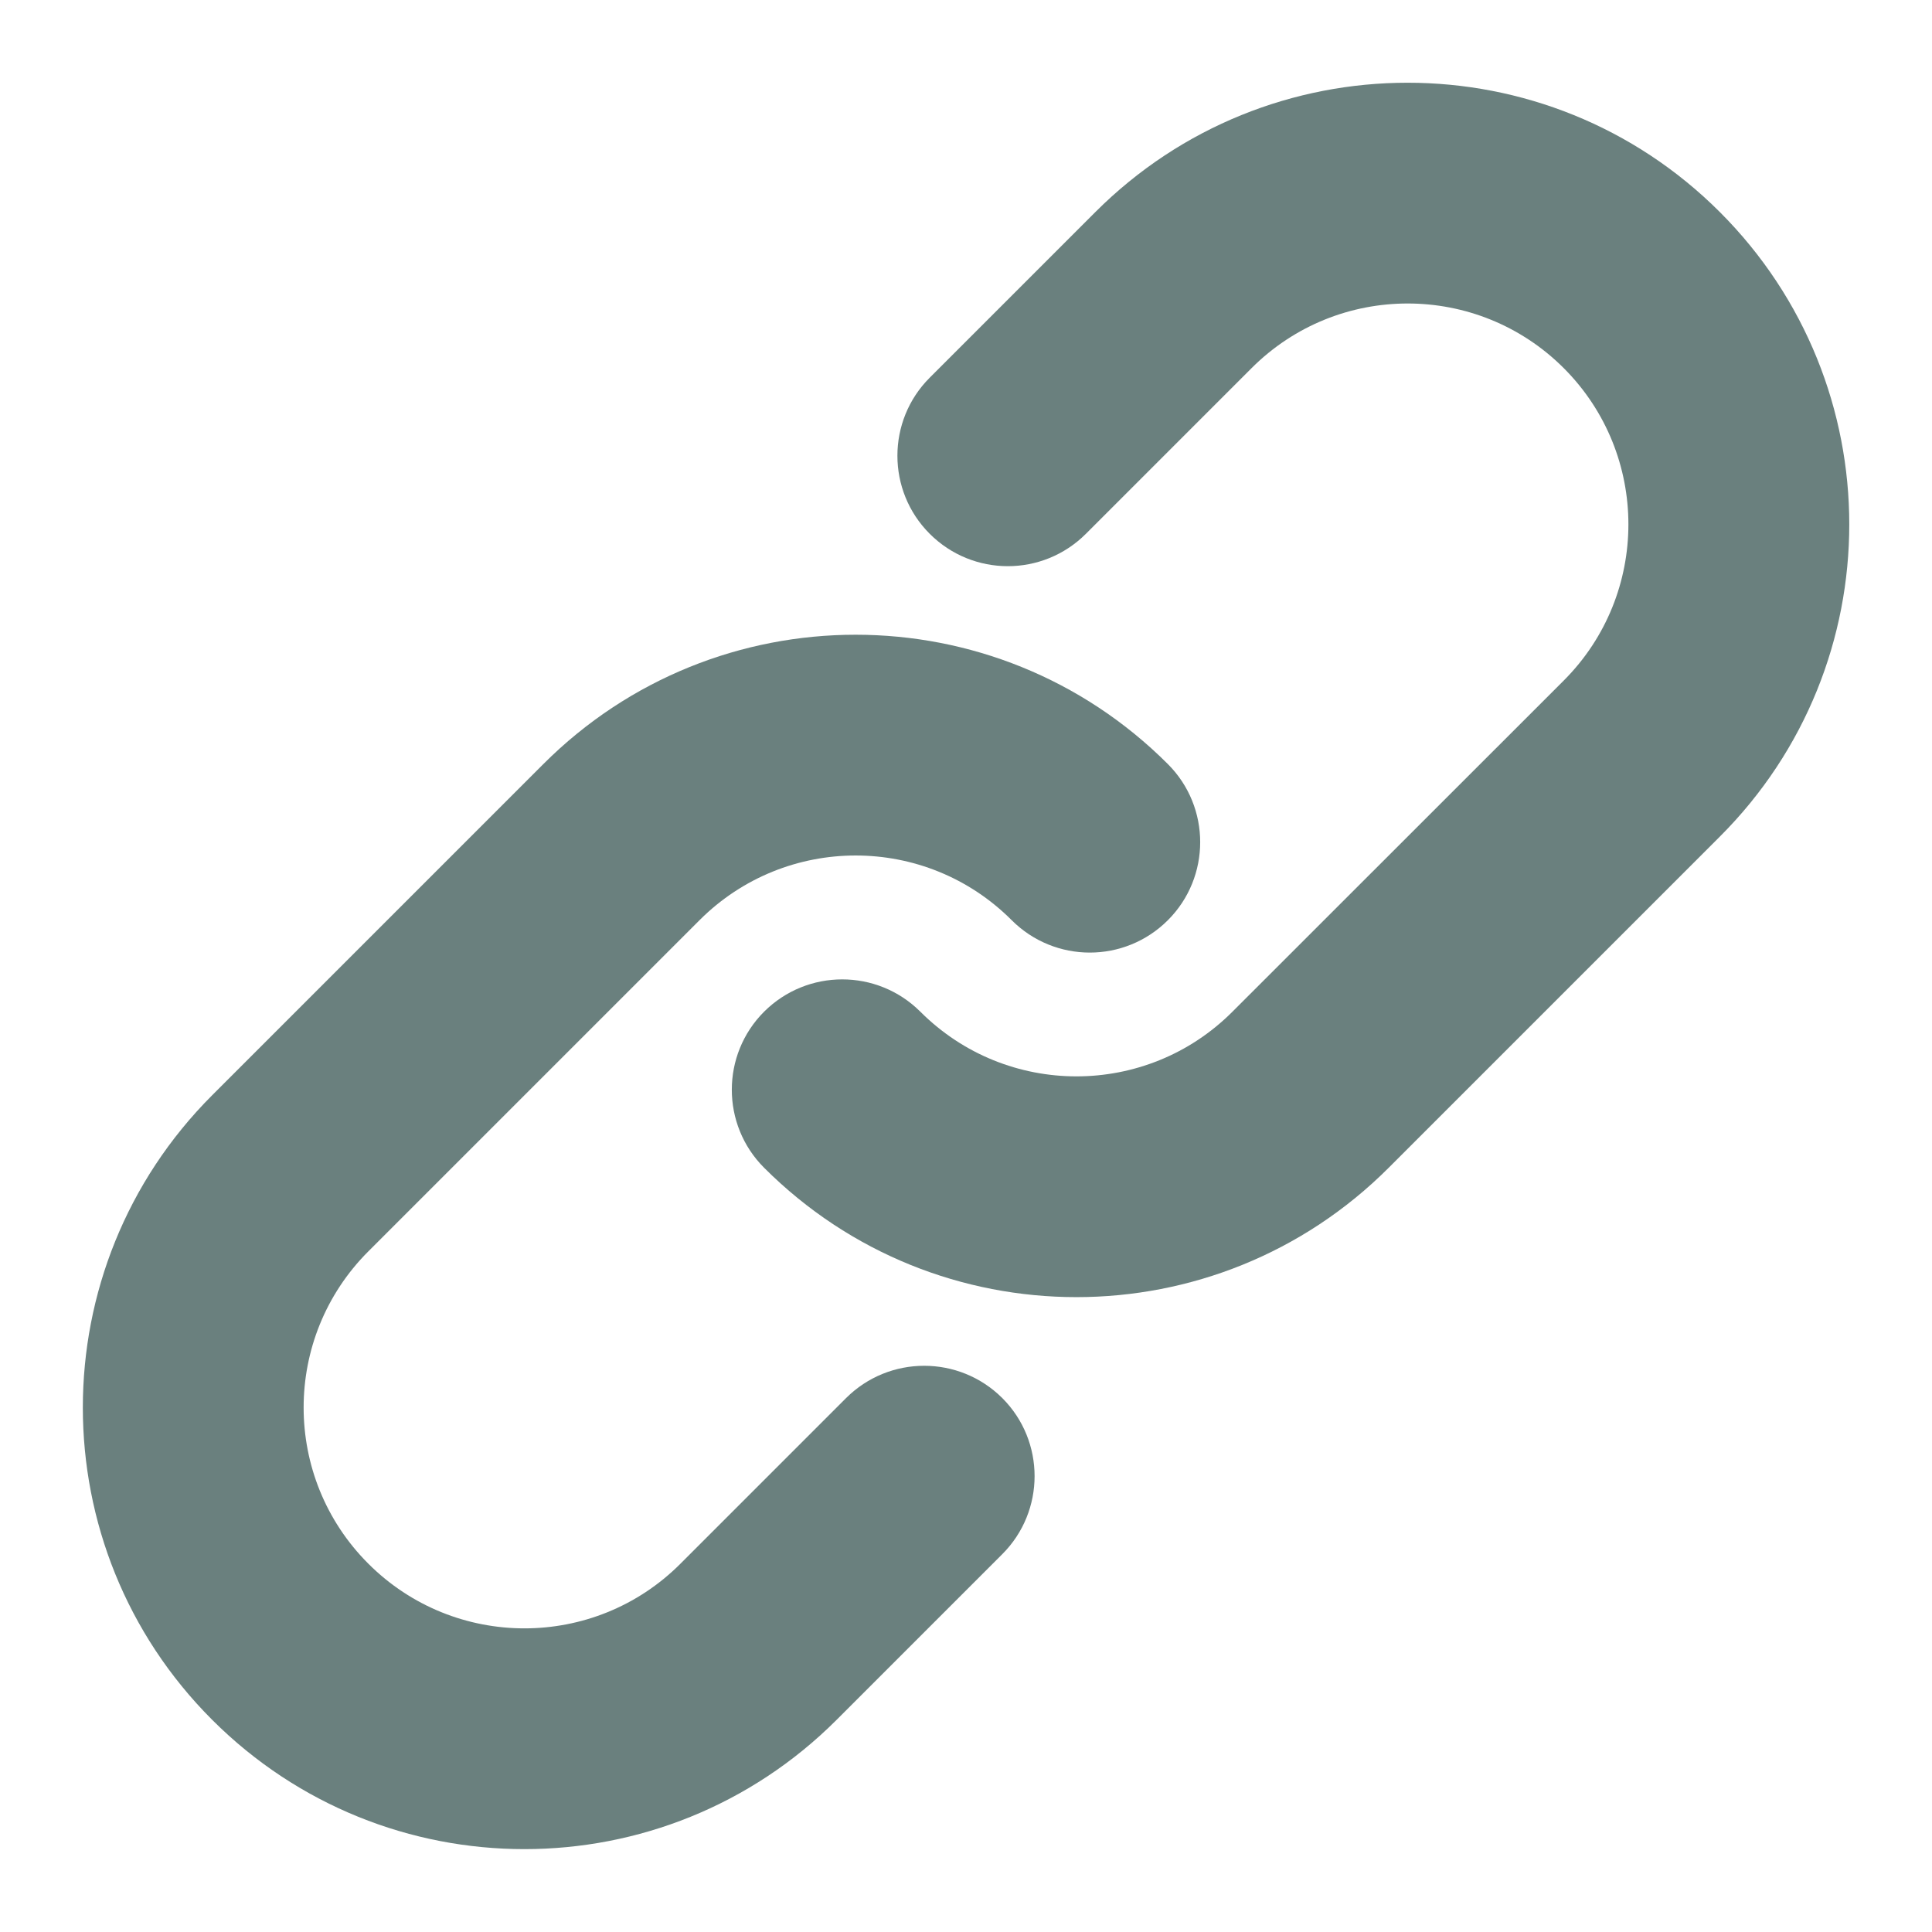
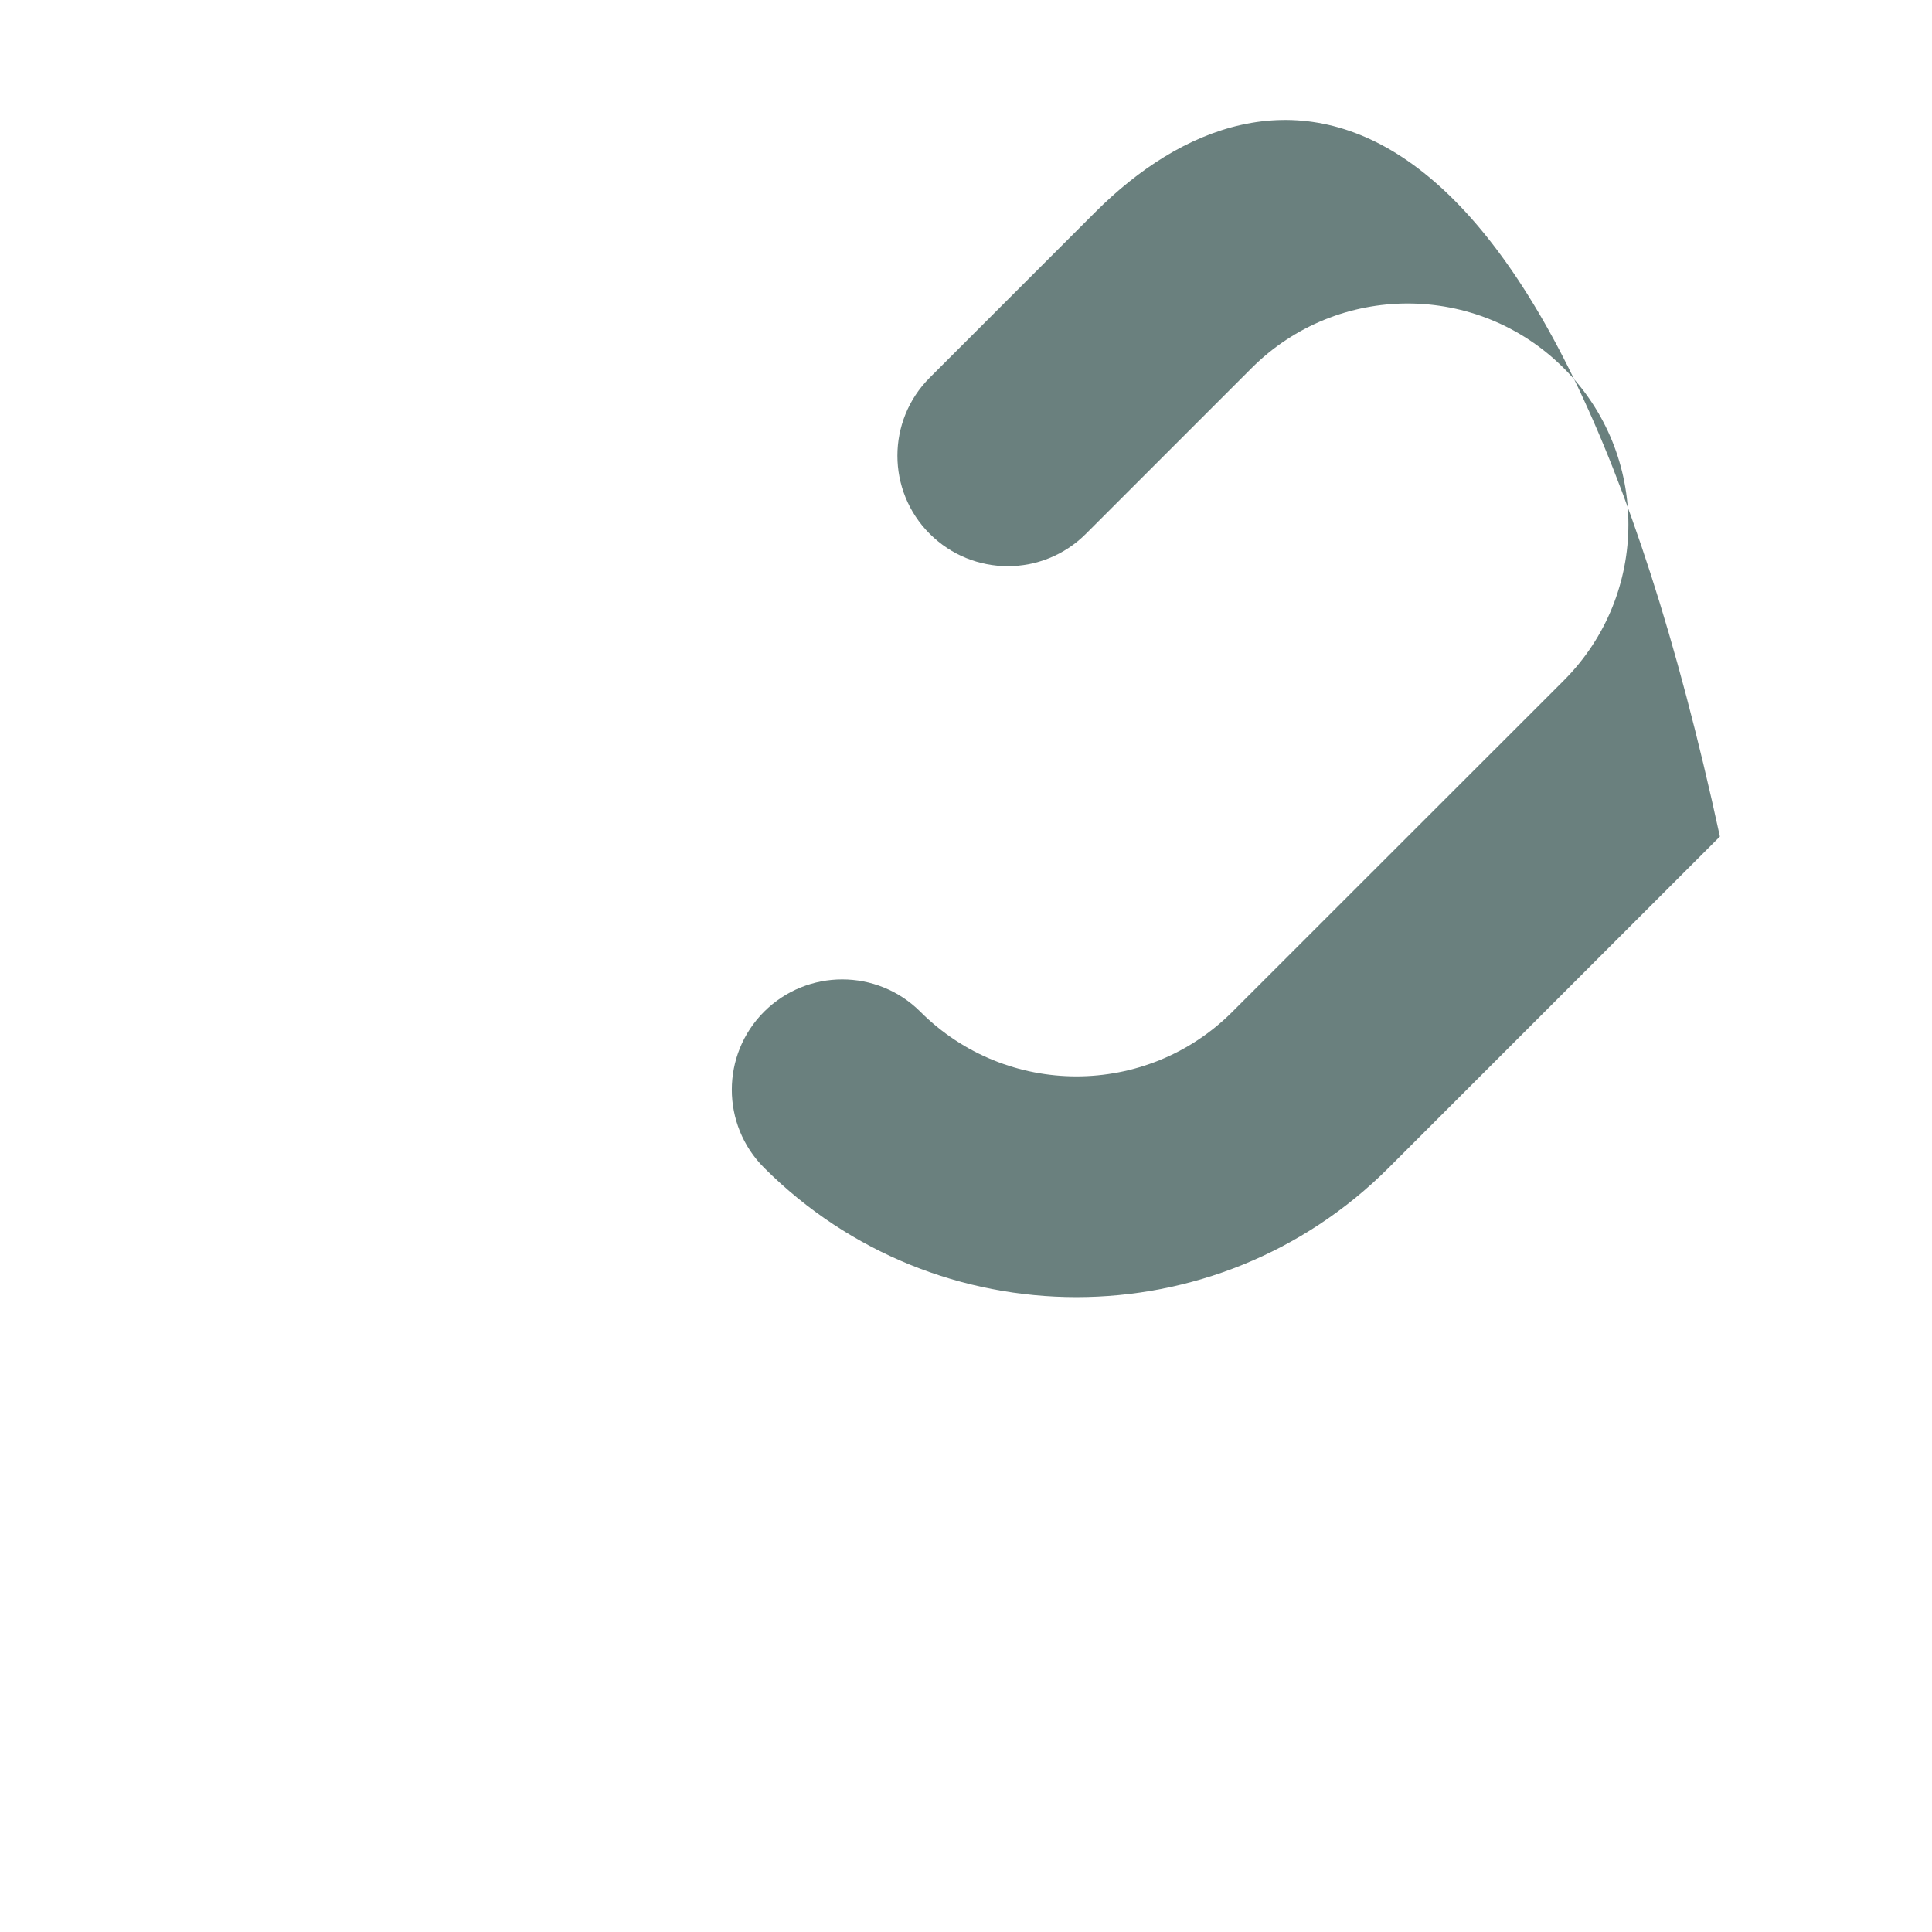
<svg xmlns="http://www.w3.org/2000/svg" width="14" height="14" viewBox="0 0 14 14" fill="none">
-   <path d="M9.069 2.668C9.694 2.043 10.707 2.043 11.332 2.668C11.956 3.293 11.956 4.306 11.332 4.931L8.931 7.331C8.307 7.956 7.294 7.956 6.669 7.331C6.356 7.019 5.85 7.019 5.537 7.331C5.225 7.643 5.225 8.15 5.537 8.462C6.787 9.712 8.813 9.712 10.063 8.462L12.463 6.062C13.713 4.813 13.713 2.787 12.463 1.537C11.213 0.287 9.187 0.287 7.937 1.537L6.737 2.737C6.425 3.049 6.425 3.556 6.737 3.868C7.05 4.181 7.556 4.181 7.869 3.868L9.069 2.668Z" fill="#6A807E" />
-   <path d="M5.069 6.668C5.694 6.043 6.707 6.043 7.331 6.668C7.644 6.981 8.15 6.981 8.463 6.668C8.775 6.356 8.775 5.849 8.463 5.537C7.213 4.287 5.187 4.287 3.937 5.537L1.537 7.937C0.288 9.187 0.288 11.213 1.537 12.462C2.787 13.712 4.813 13.712 6.063 12.462L7.263 11.262C7.575 10.95 7.575 10.443 7.263 10.131C6.95 9.819 6.444 9.819 6.131 10.131L4.931 11.331C4.307 11.956 3.294 11.956 2.669 11.331C2.044 10.706 2.044 9.693 2.669 9.068L5.069 6.668Z" fill="#6A807E" />
+   <path d="M9.069 2.668C9.694 2.043 10.707 2.043 11.332 2.668C11.956 3.293 11.956 4.306 11.332 4.931L8.931 7.331C8.307 7.956 7.294 7.956 6.669 7.331C6.356 7.019 5.85 7.019 5.537 7.331C5.225 7.643 5.225 8.15 5.537 8.462C6.787 9.712 8.813 9.712 10.063 8.462L12.463 6.062C11.213 0.287 9.187 0.287 7.937 1.537L6.737 2.737C6.425 3.049 6.425 3.556 6.737 3.868C7.05 4.181 7.556 4.181 7.869 3.868L9.069 2.668Z" fill="#6A807E" />
</svg>